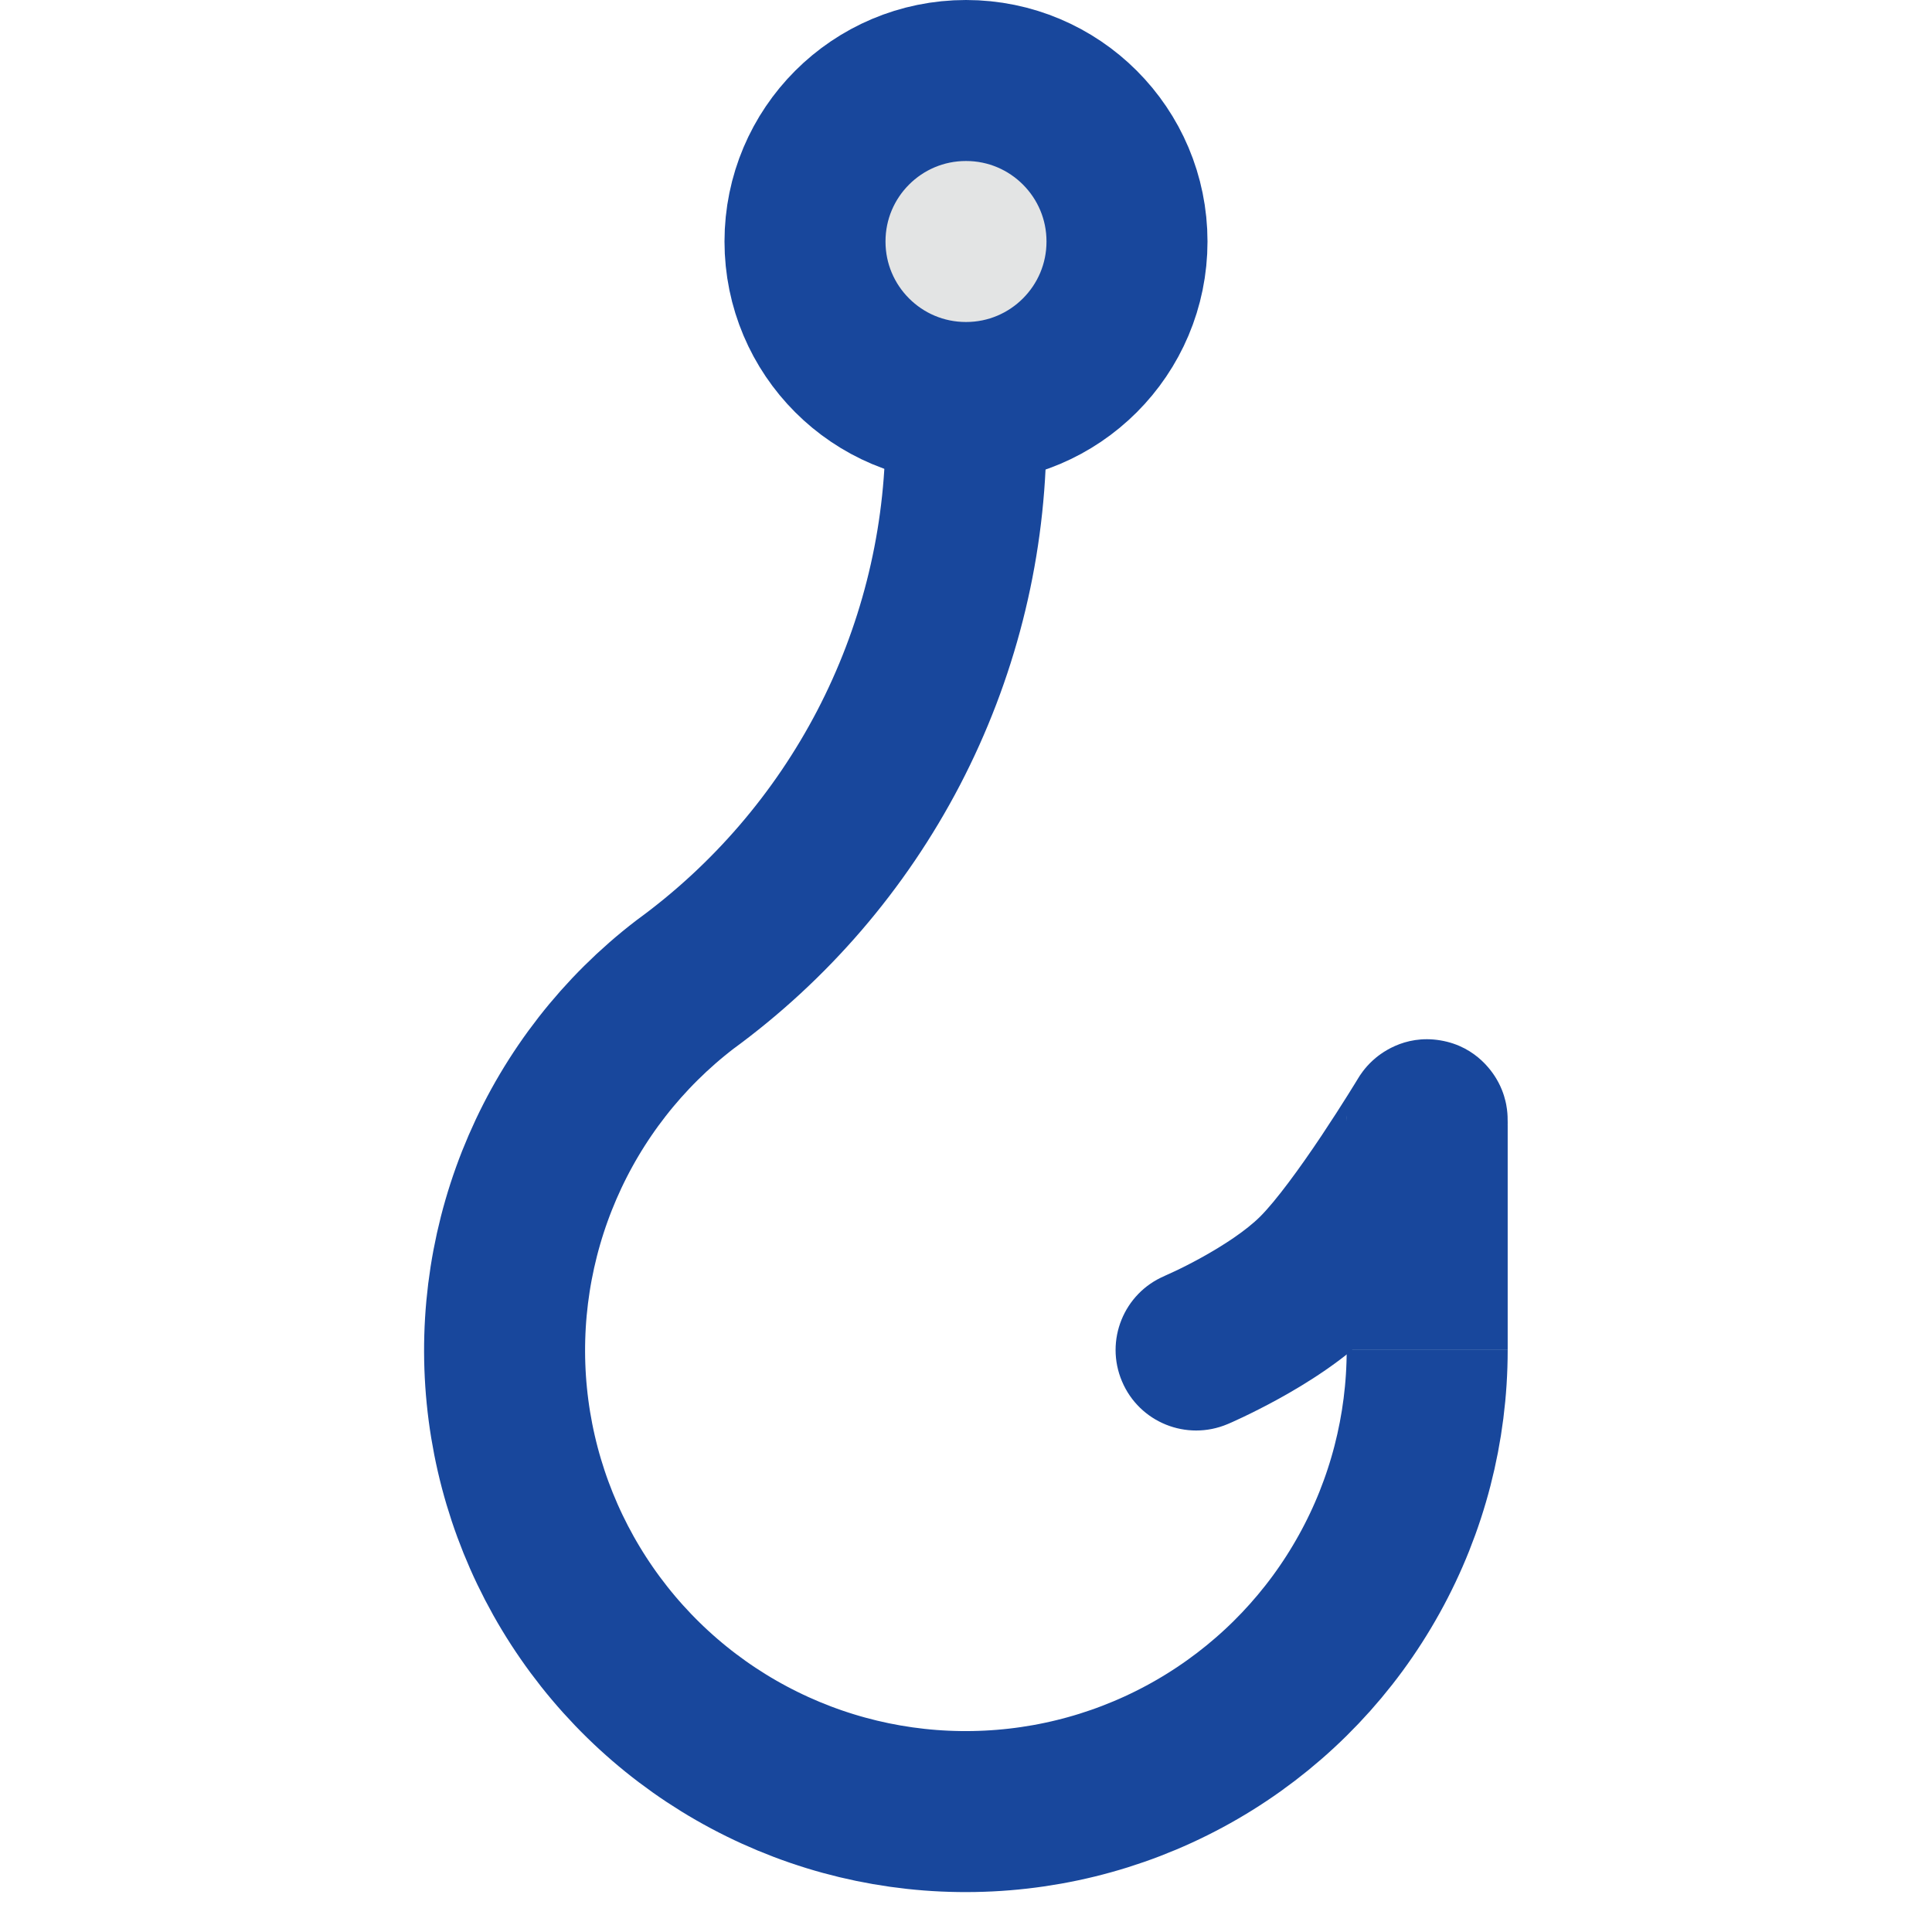
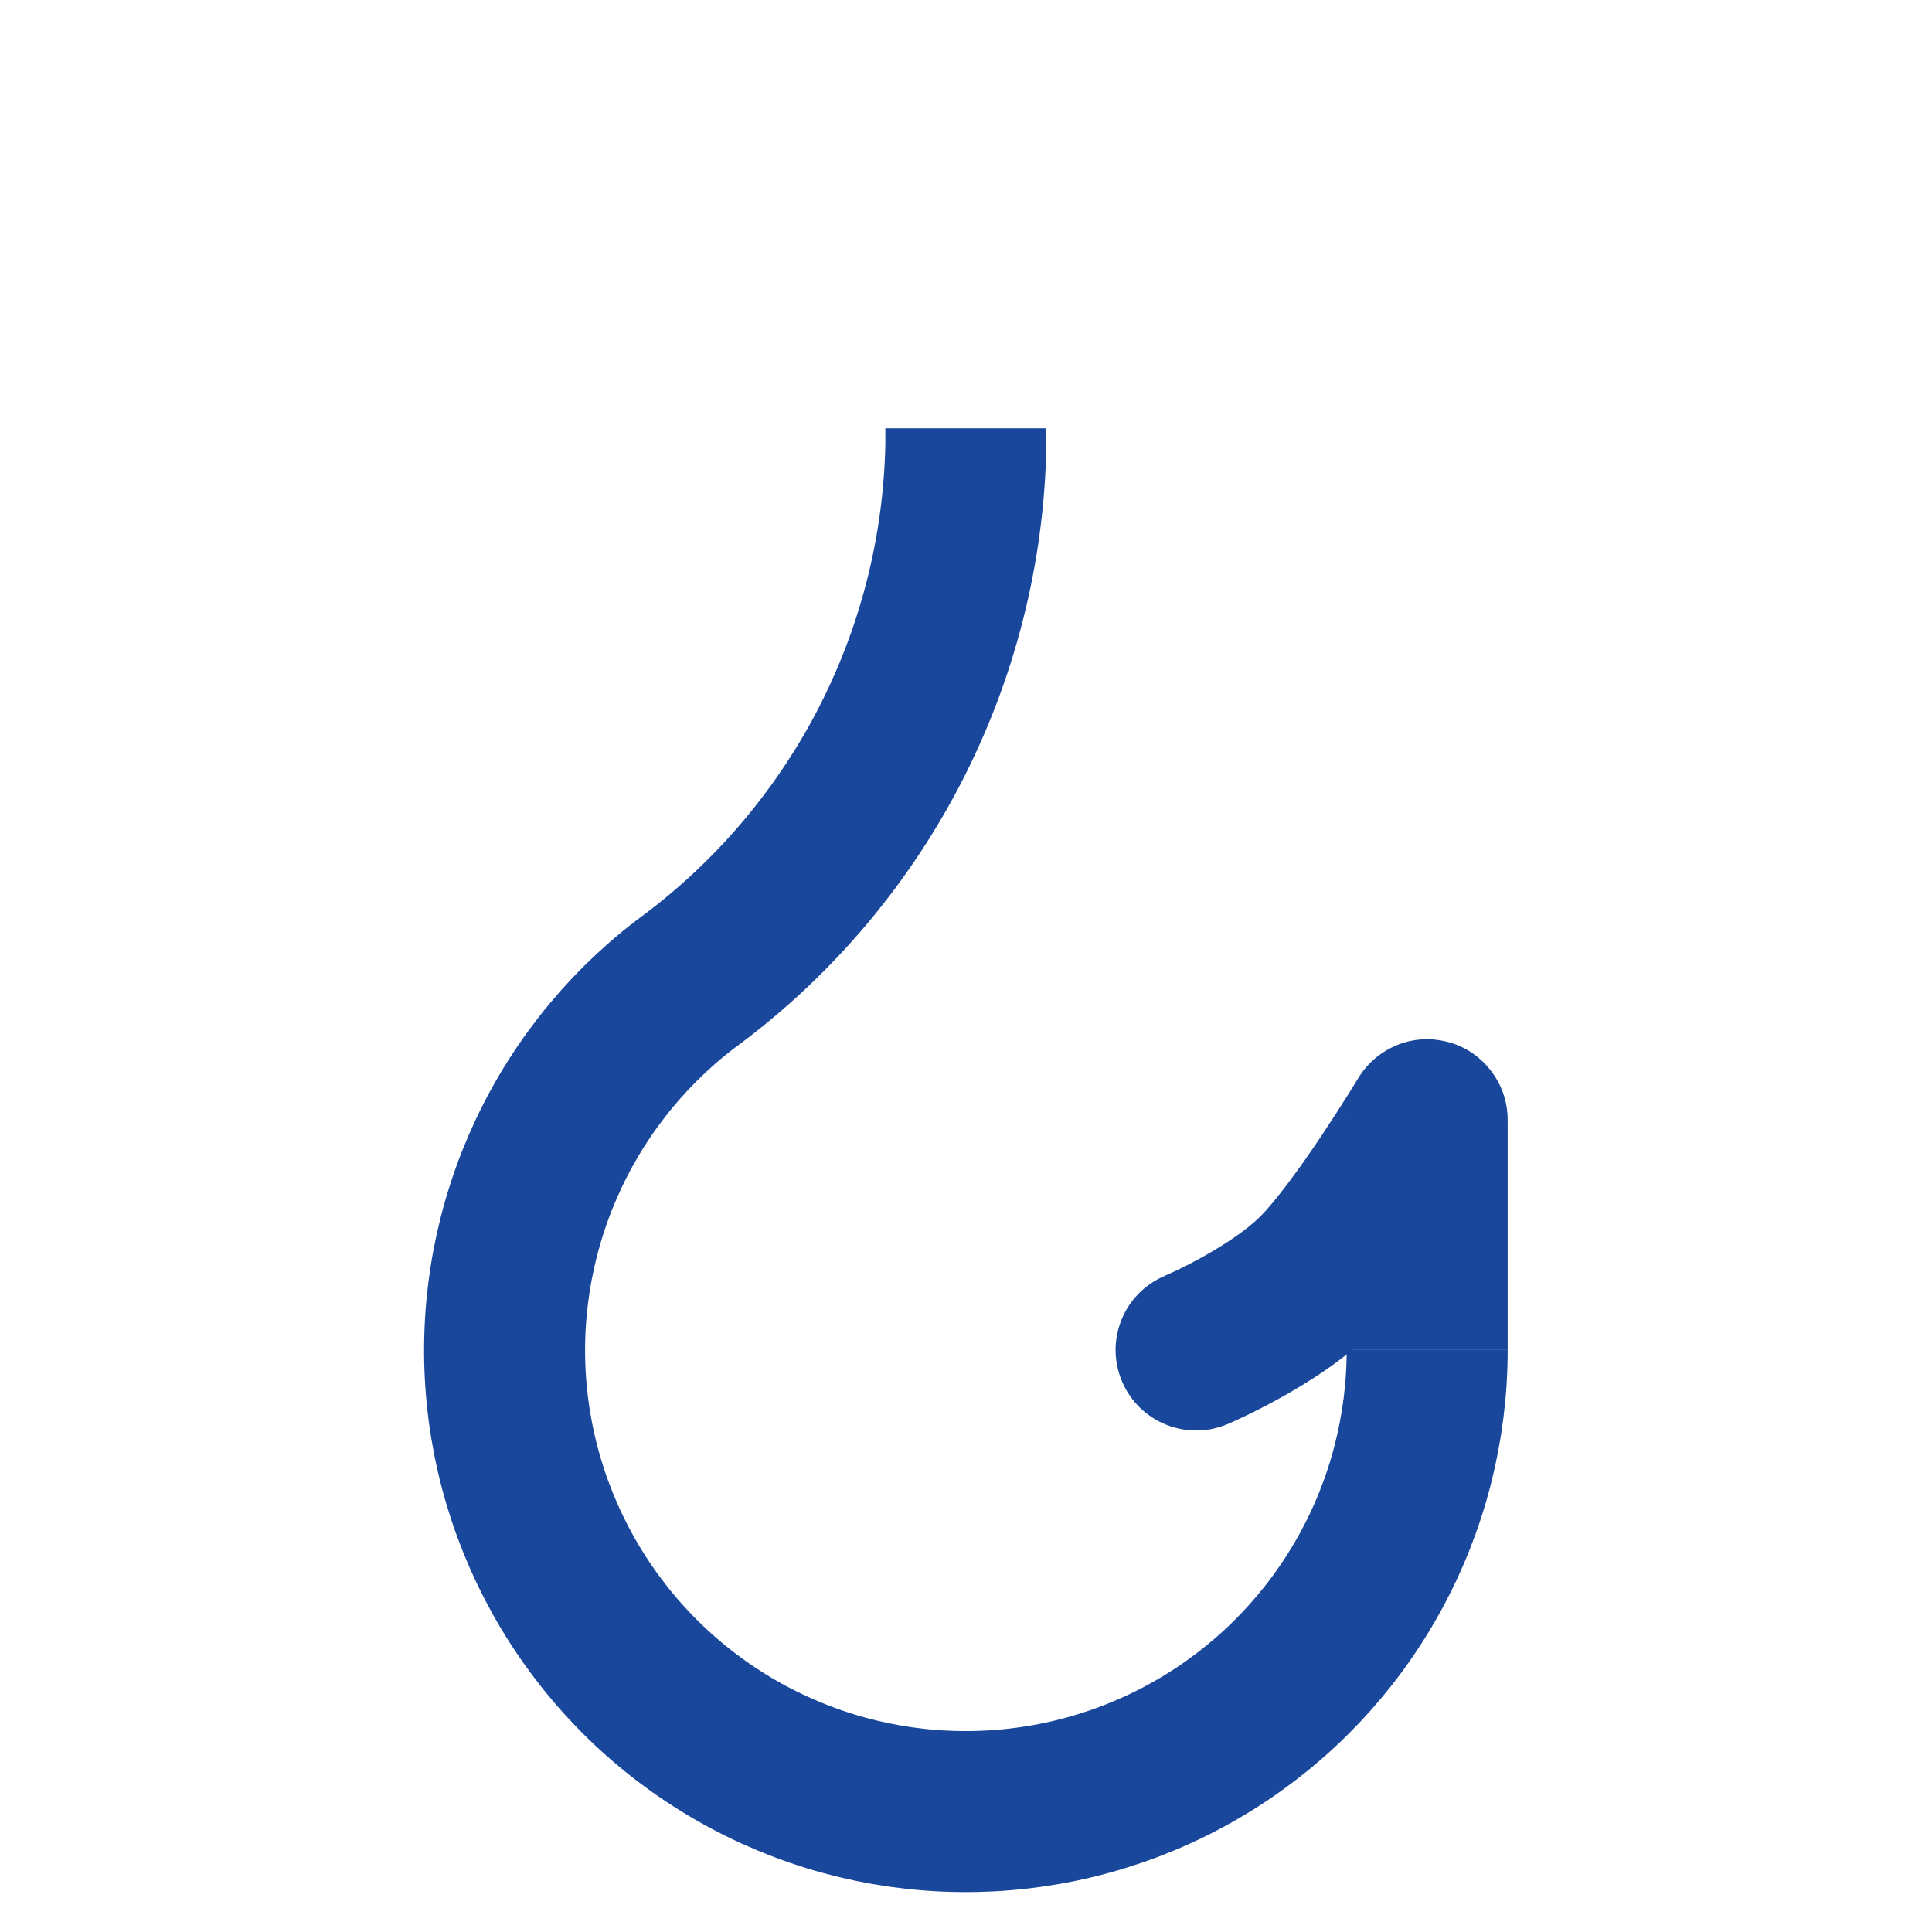
<svg xmlns="http://www.w3.org/2000/svg" width="24" height="24" viewBox="0 0 24 24" fill="none">
-   <path d="M12 5C10.895 5 10 4.105 10 3C10 1.895 10.895 1 12 1C13.105 1 14 1.895 14 3C14 4.105 13.105 5 12 5Z" fill="#171C21" fill-opacity="0.12" stroke="#18479C" stroke-width="2" stroke-miterlimit="10" />
  <path d="M11.998 5.32V5.53C11.973 6.84 11.644 8.127 11.039 9.289C10.433 10.451 9.567 11.458 8.509 12.23C7.736 12.823 7.127 13.604 6.74 14.498C6.353 15.392 6.2 16.37 6.296 17.339C6.392 18.308 6.734 19.237 7.289 20.038C7.844 20.839 8.593 21.485 9.467 21.915C10.341 22.346 11.31 22.546 12.283 22.497C13.256 22.449 14.201 22.153 15.028 21.638C15.855 21.123 16.537 20.406 17.009 19.554C17.482 18.703 17.729 17.744 17.729 16.77" stroke="#18479C" stroke-width="2" stroke-miterlimit="10" />
  <path d="M15.249 17.691C14.74 17.906 14.153 17.669 13.938 17.16C13.722 16.652 13.96 16.065 14.468 15.85L15.249 17.691ZM18.729 13.911V16.77H16.729V13.911H18.729ZM14.858 16.77C14.468 15.85 14.468 15.85 14.468 15.85C14.468 15.85 14.468 15.85 14.468 15.85C14.468 15.85 14.467 15.85 14.467 15.85C14.467 15.85 14.467 15.85 14.467 15.85C14.467 15.85 14.467 15.85 14.467 15.85C14.467 15.85 14.469 15.849 14.471 15.848C14.475 15.847 14.483 15.843 14.493 15.838C14.514 15.829 14.547 15.814 14.589 15.794C14.673 15.755 14.791 15.696 14.923 15.623C15.204 15.468 15.483 15.284 15.656 15.111L17.07 16.525C16.697 16.898 16.223 17.19 15.889 17.374C15.713 17.471 15.558 17.548 15.445 17.602C15.388 17.629 15.342 17.65 15.309 17.665C15.292 17.672 15.278 17.678 15.268 17.683C15.263 17.685 15.259 17.686 15.256 17.688C15.254 17.689 15.253 17.689 15.252 17.69C15.251 17.69 15.251 17.69 15.25 17.69C15.25 17.69 15.25 17.691 15.249 17.691C15.249 17.691 15.249 17.691 15.249 17.691C15.249 17.691 15.249 17.691 14.858 16.77ZM15.656 15.111C15.85 14.917 16.142 14.519 16.417 14.107C16.677 13.717 16.874 13.391 16.872 13.394L18.585 14.426C18.579 14.436 18.365 14.792 18.079 15.219C17.809 15.623 17.42 16.175 17.07 16.525L15.656 15.111ZM16.729 13.911C16.729 13.885 16.73 13.865 16.73 13.86C16.73 13.856 16.73 13.853 16.73 13.851C16.73 13.85 16.73 13.848 16.73 13.848C16.731 13.842 16.73 13.858 16.729 13.876C16.729 13.885 16.728 13.906 16.729 13.932C16.729 13.947 16.73 14.016 16.747 14.104C16.755 14.141 16.778 14.25 16.843 14.375C16.896 14.475 17.101 14.819 17.564 14.896C18.022 14.973 18.326 14.719 18.406 14.646C18.508 14.552 18.565 14.459 18.585 14.426L16.872 13.394C16.892 13.361 16.949 13.269 17.051 13.175C17.131 13.101 17.435 12.847 17.893 12.924C18.356 13.001 18.561 13.345 18.614 13.446C18.68 13.57 18.702 13.679 18.71 13.717C18.727 13.804 18.728 13.874 18.728 13.888C18.729 13.915 18.728 13.935 18.728 13.945C18.727 13.962 18.726 13.979 18.727 13.973C18.727 13.973 18.727 13.971 18.727 13.97C18.727 13.968 18.727 13.965 18.727 13.961C18.727 13.956 18.729 13.936 18.729 13.911H16.729Z" fill="#18479C" />
</svg>